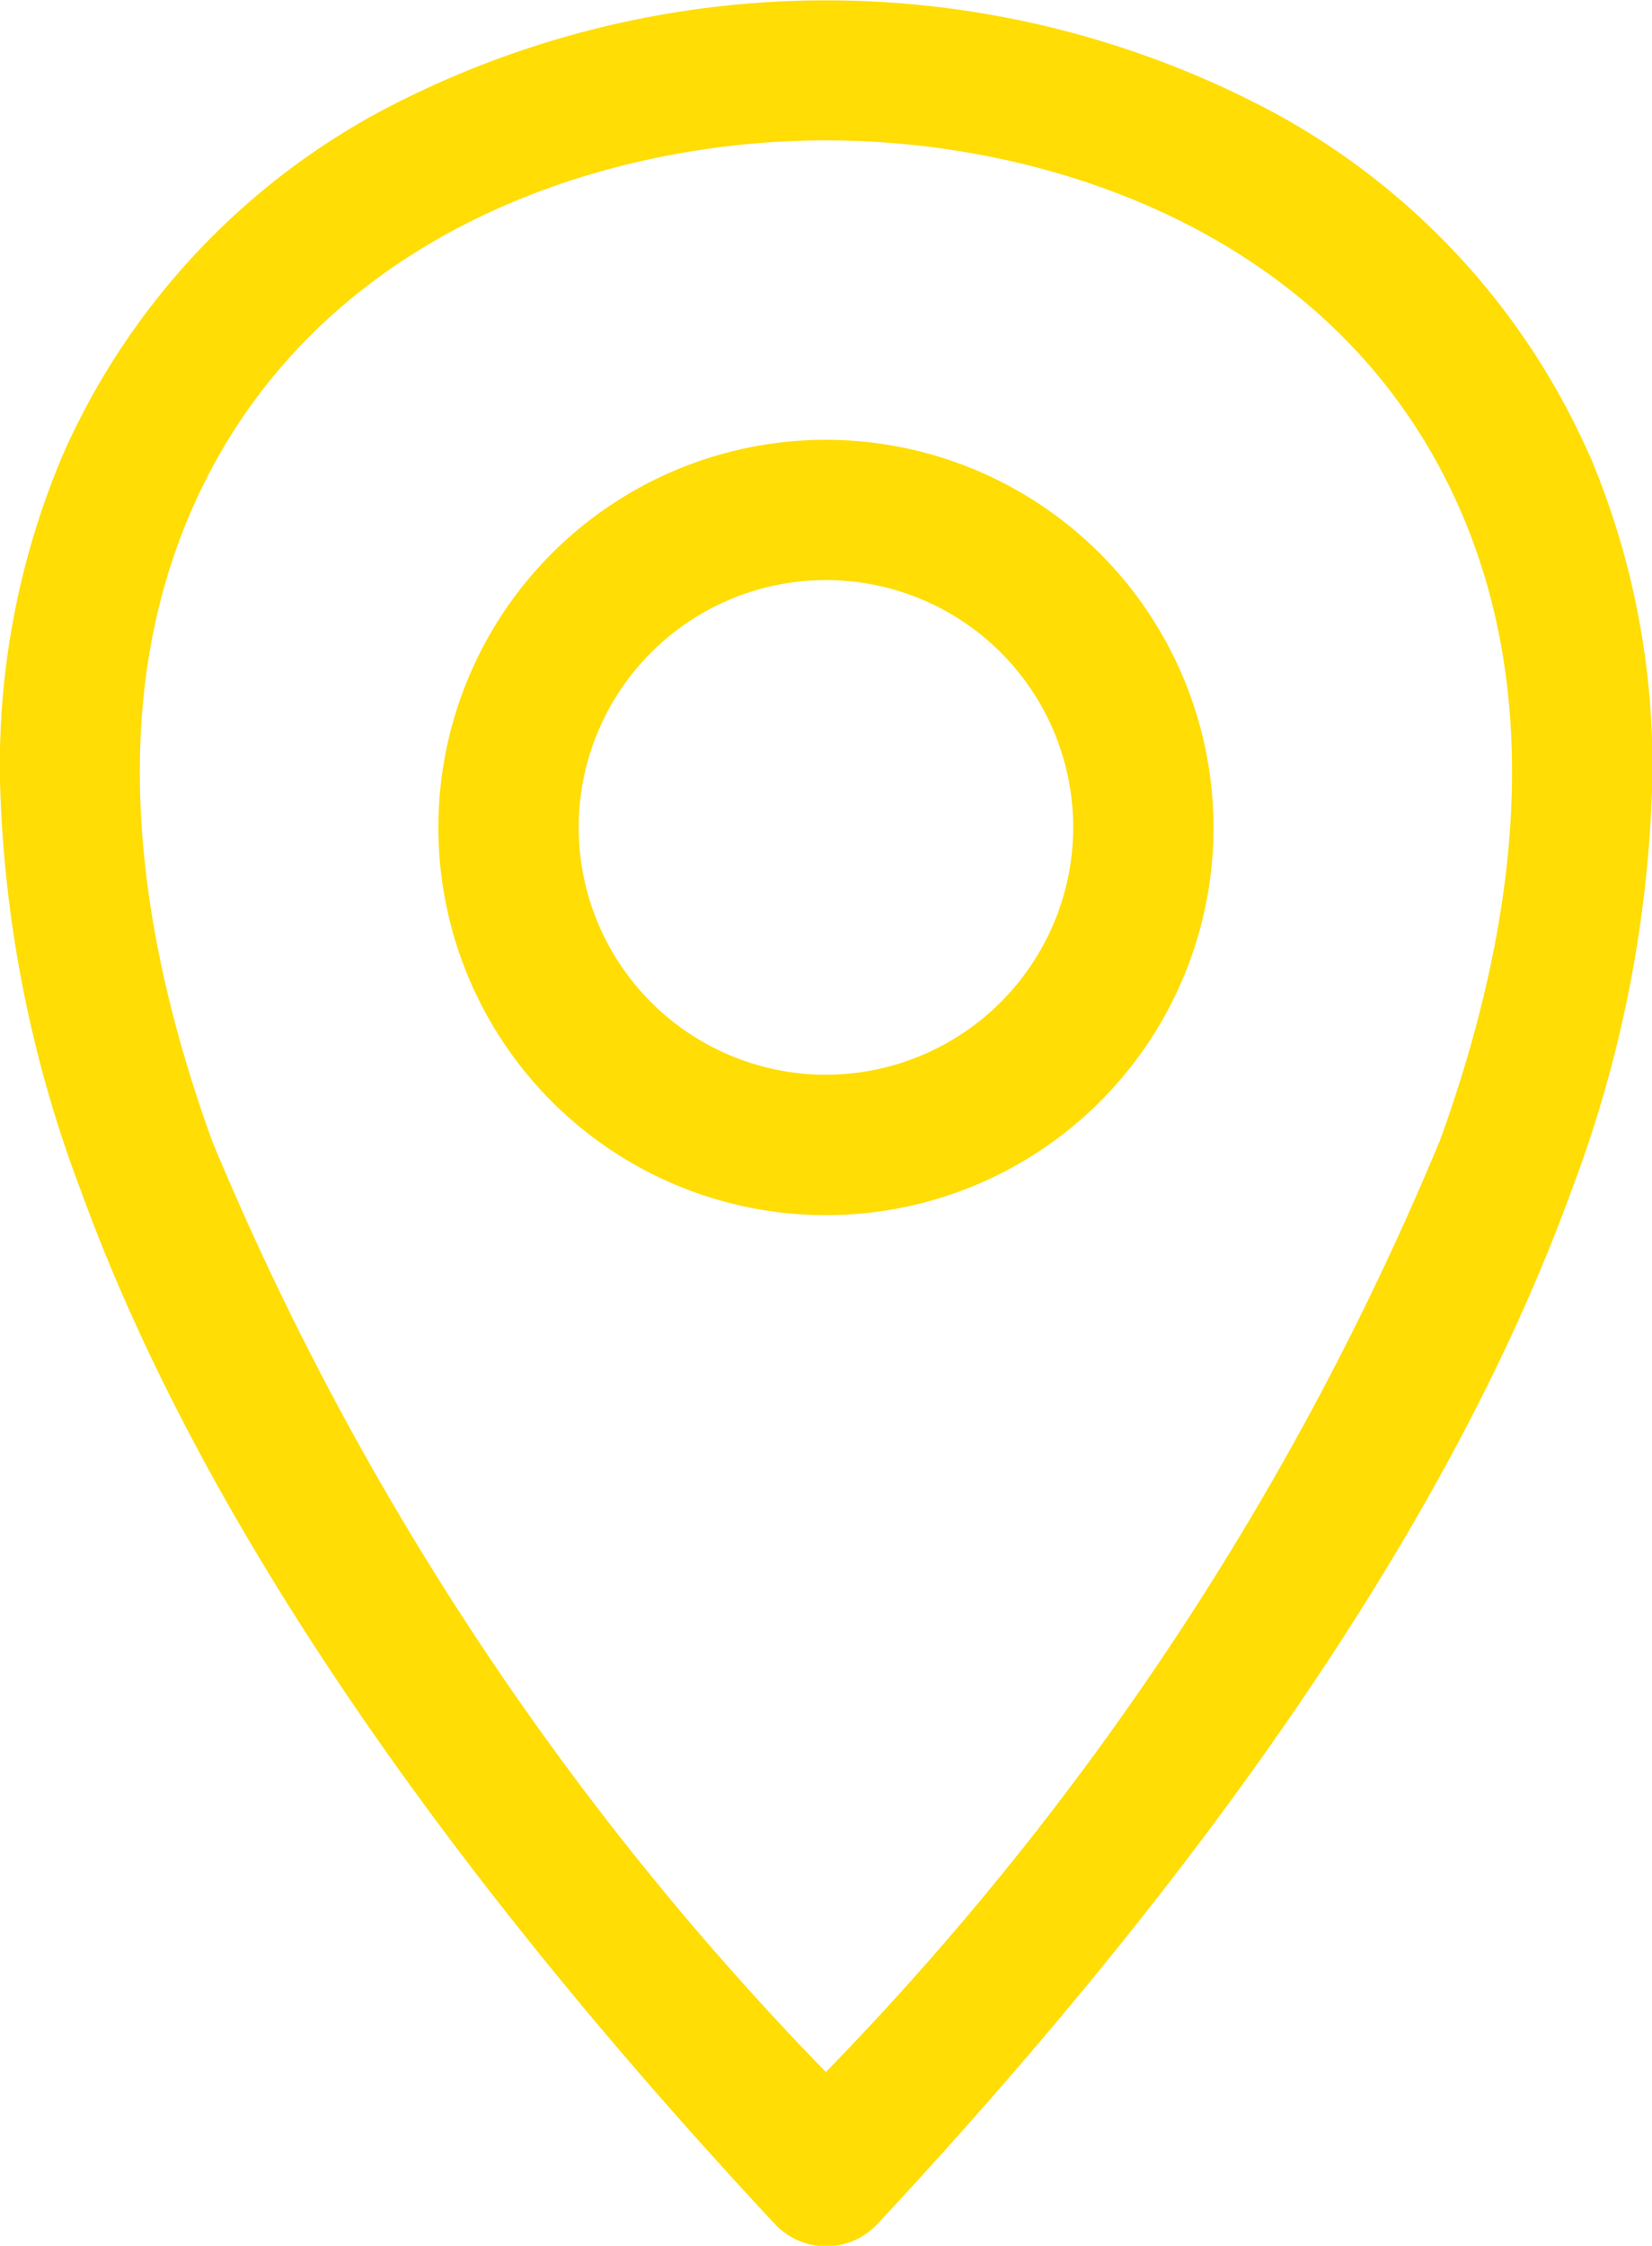
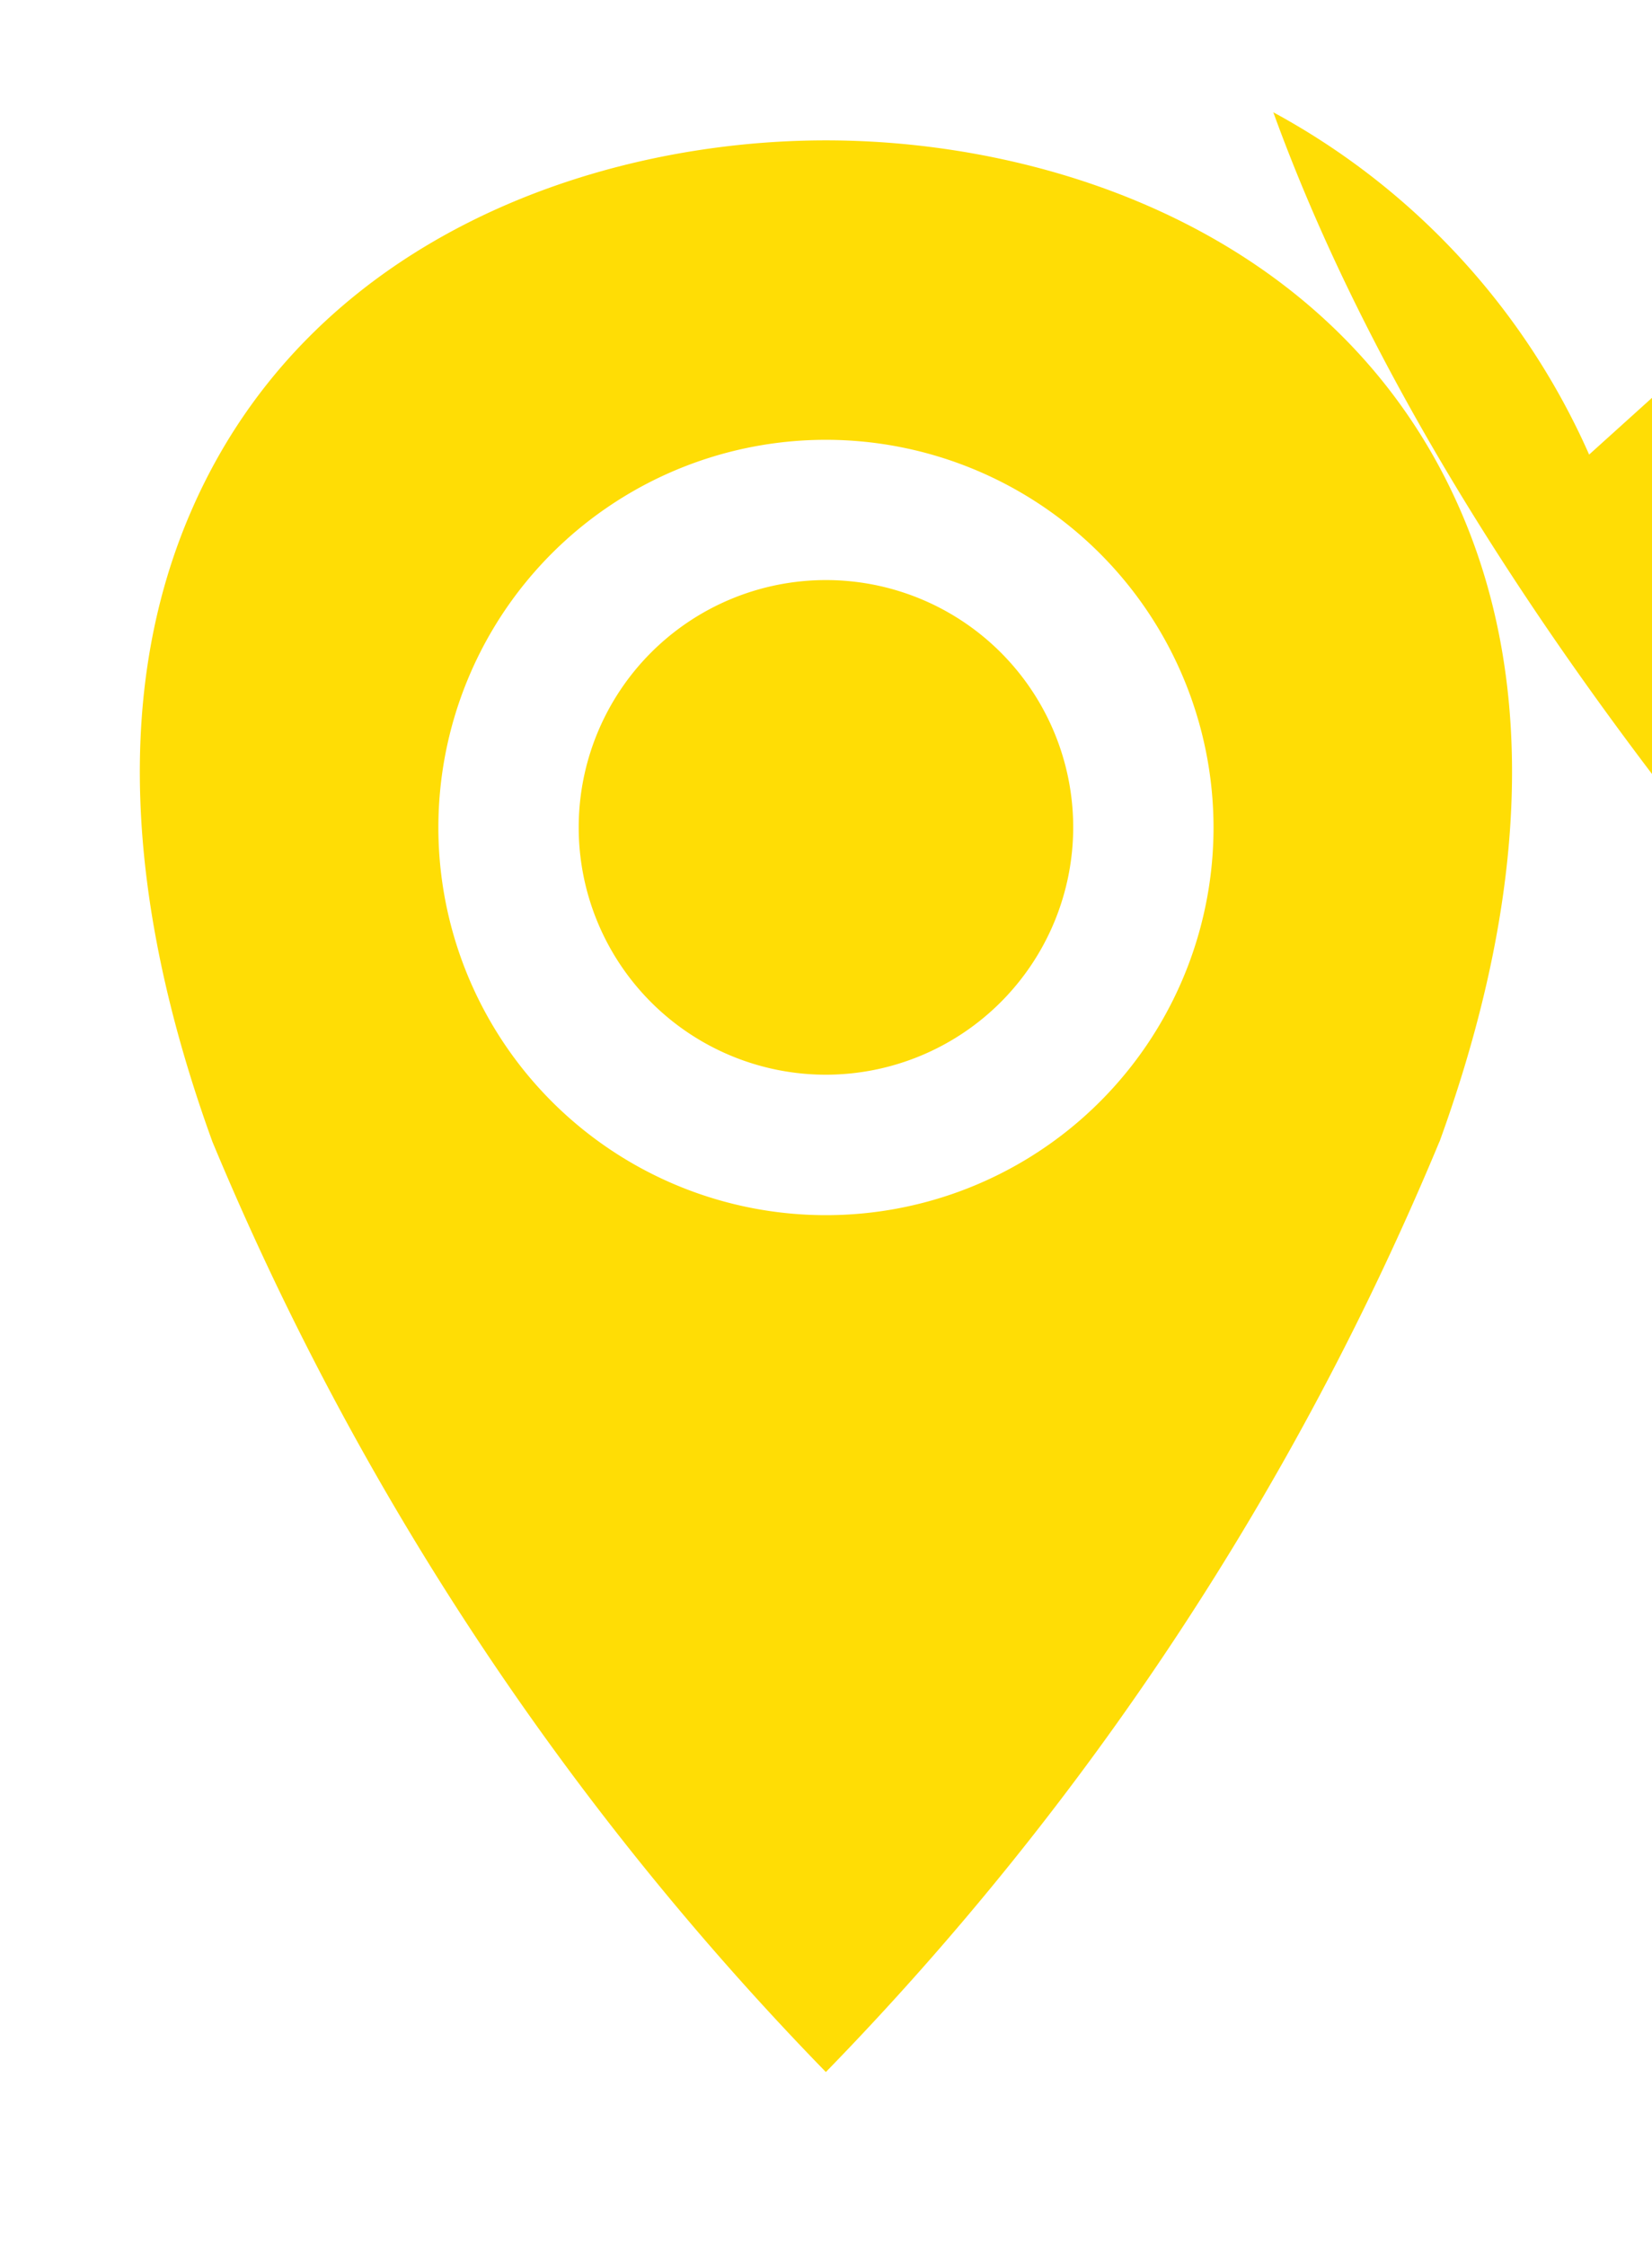
<svg xmlns="http://www.w3.org/2000/svg" width="17.659" height="24" viewBox="0 0 17.659 24">
-   <path id="emplacement" d="M76.467,4.7A4.143,4.143,0,1,0,80.61,8.842,4.147,4.147,0,0,0,76.467,4.7Zm0,6.785A2.643,2.643,0,1,1,79.11,8.842,2.646,2.646,0,0,1,76.467,11.485Zm8.158-6.627A7.7,7.7,0,0,0,81.249,1.2a10.156,10.156,0,0,0-9.564,0,7.7,7.7,0,0,0-3.376,3.662,8.5,8.5,0,0,0-.67,3.521,13.3,13.3,0,0,0,.86,4.332c1.219,3.361,3.716,7.079,7.42,11.05a.75.75,0,0,0,1.1,0c3.7-3.971,6.2-7.689,7.42-11.05a13.3,13.3,0,0,0,.86-4.332,8.5,8.5,0,0,0-.67-3.521Zm-1.6,7.342a31.675,31.675,0,0,1-6.559,9.943A31.675,31.675,0,0,1,69.908,12.2c-.952-2.626-1.028-4.9-.224-6.744C70.952,2.539,74.019,1.5,76.467,1.5s5.515,1.039,6.783,3.956C84.053,7.3,83.978,9.574,83.026,12.2Z" transform="translate(-67.638 0)" fill="#ffdd05" />
+   <path id="emplacement" d="M76.467,4.7A4.143,4.143,0,1,0,80.61,8.842,4.147,4.147,0,0,0,76.467,4.7Zm0,6.785A2.643,2.643,0,1,1,79.11,8.842,2.646,2.646,0,0,1,76.467,11.485Zm8.158-6.627A7.7,7.7,0,0,0,81.249,1.2c1.219,3.361,3.716,7.079,7.42,11.05a.75.75,0,0,0,1.1,0c3.7-3.971,6.2-7.689,7.42-11.05a13.3,13.3,0,0,0,.86-4.332,8.5,8.5,0,0,0-.67-3.521Zm-1.6,7.342a31.675,31.675,0,0,1-6.559,9.943A31.675,31.675,0,0,1,69.908,12.2c-.952-2.626-1.028-4.9-.224-6.744C70.952,2.539,74.019,1.5,76.467,1.5s5.515,1.039,6.783,3.956C84.053,7.3,83.978,9.574,83.026,12.2Z" transform="translate(-67.638 0)" fill="#ffdd05" />
</svg>